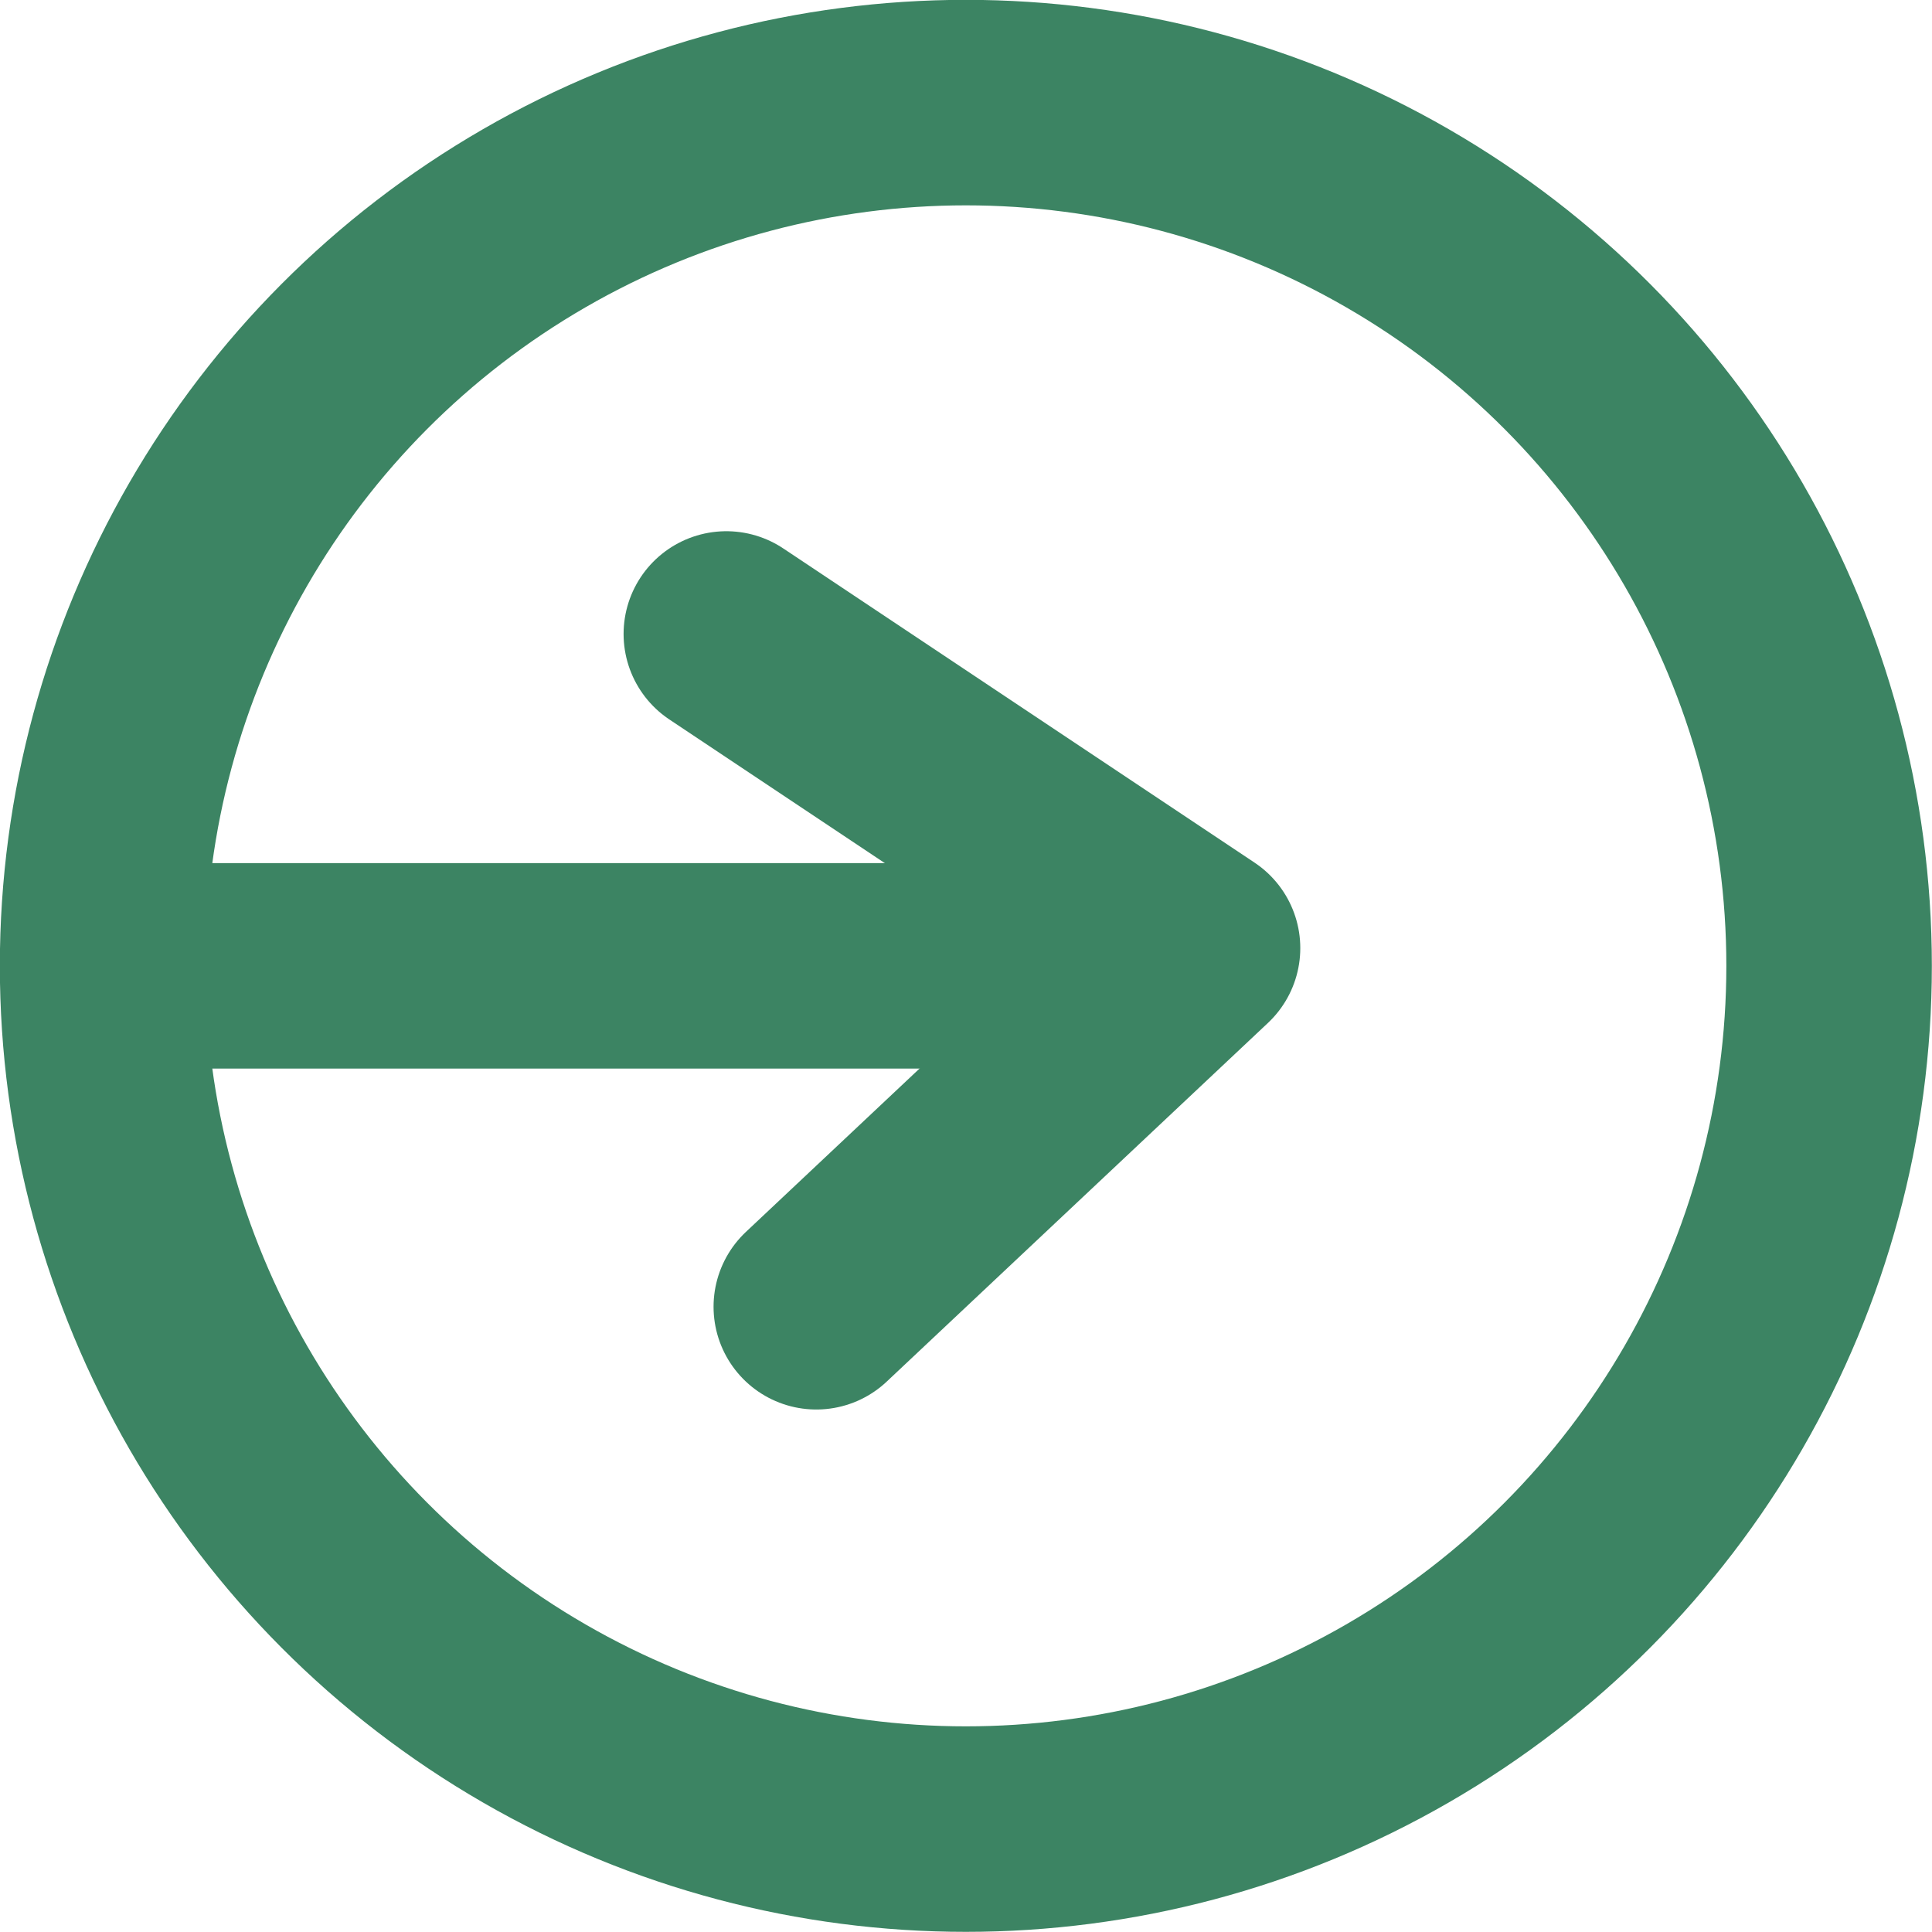
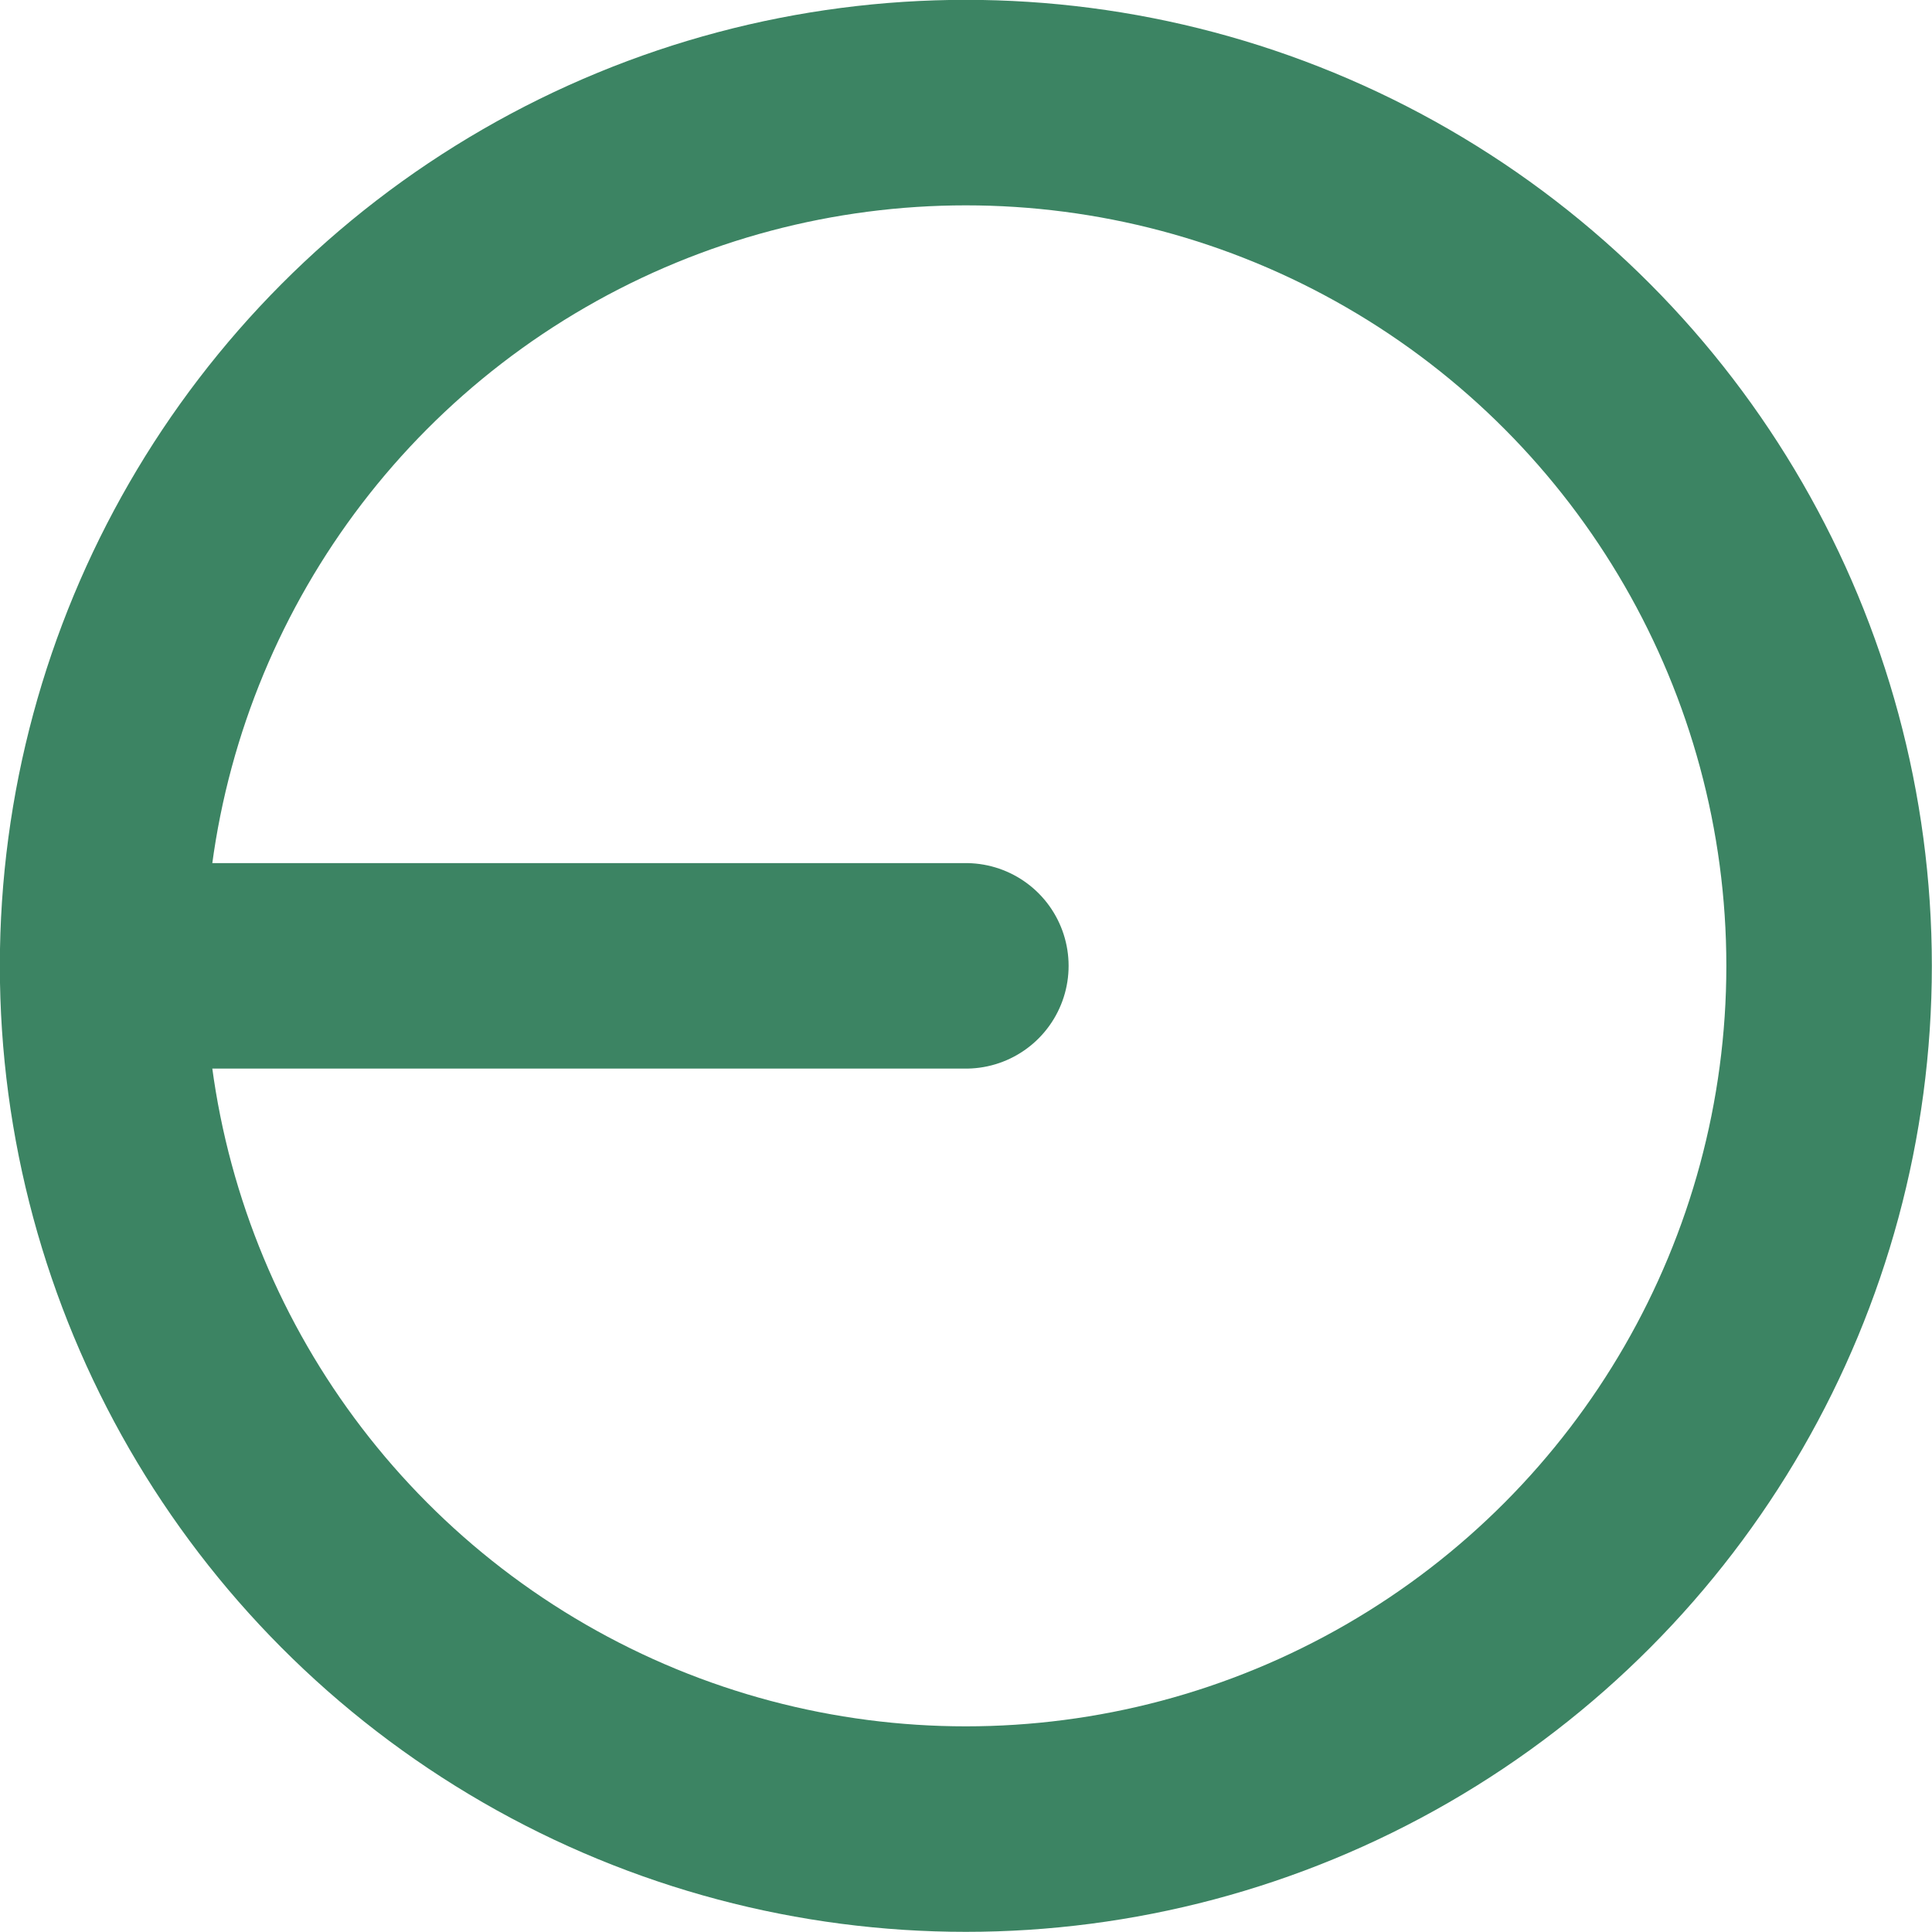
<svg xmlns="http://www.w3.org/2000/svg" xmlns:xlink="http://www.w3.org/1999/xlink" version="1.1" id="Layer_1" x="0px" y="0px" viewBox="0 0 64.21 64.21" style="enable-background:new 0 0 64.21 64.21;" xml:space="preserve">
  <style type="text/css">
	
		.st0{clip-path:url(#SVGID_00000050664073475294319100000018086450778919542401_);fill:none;stroke:#3C8463;stroke-width:6.83;stroke-linecap:round;stroke-linejoin:round;stroke-miterlimit:10;}
</style>
  <g>
    <defs>
      <rect id="SVGID_1_" y="0" width="64.21" height="64.21" />
    </defs>
    <clipPath id="SVGID_00000028297566364623875520000001215262561368511652_">
      <use xlink:href="#SVGID_1_" style="overflow:visible;" />
    </clipPath>
    <circle style="clip-path:url(#SVGID_00000028297566364623875520000001215262561368511652_);fill:none;stroke:#3C8463;stroke-width:6.83;stroke-linecap:round;stroke-linejoin:round;stroke-miterlimit:10;" cx="32.1" cy="32.1" r="28.69" />
    <line style="clip-path:url(#SVGID_00000028297566364623875520000001215262561368511652_);fill:none;stroke:#3C8463;stroke-width:6.83;stroke-linecap:round;stroke-linejoin:round;stroke-miterlimit:10;" x1="3.41" y1="32.1" x2="32.1" y2="32.1" />
-     <polyline style="clip-path:url(#SVGID_00000028297566364623875520000001215262561368511652_);fill:none;stroke:#3C8463;stroke-width:6.83;stroke-linecap:round;stroke-linejoin:round;stroke-miterlimit:10;" points="   24.14,21.07 39.8,31.51 27.13,43.43  " />
  </g>
</svg>